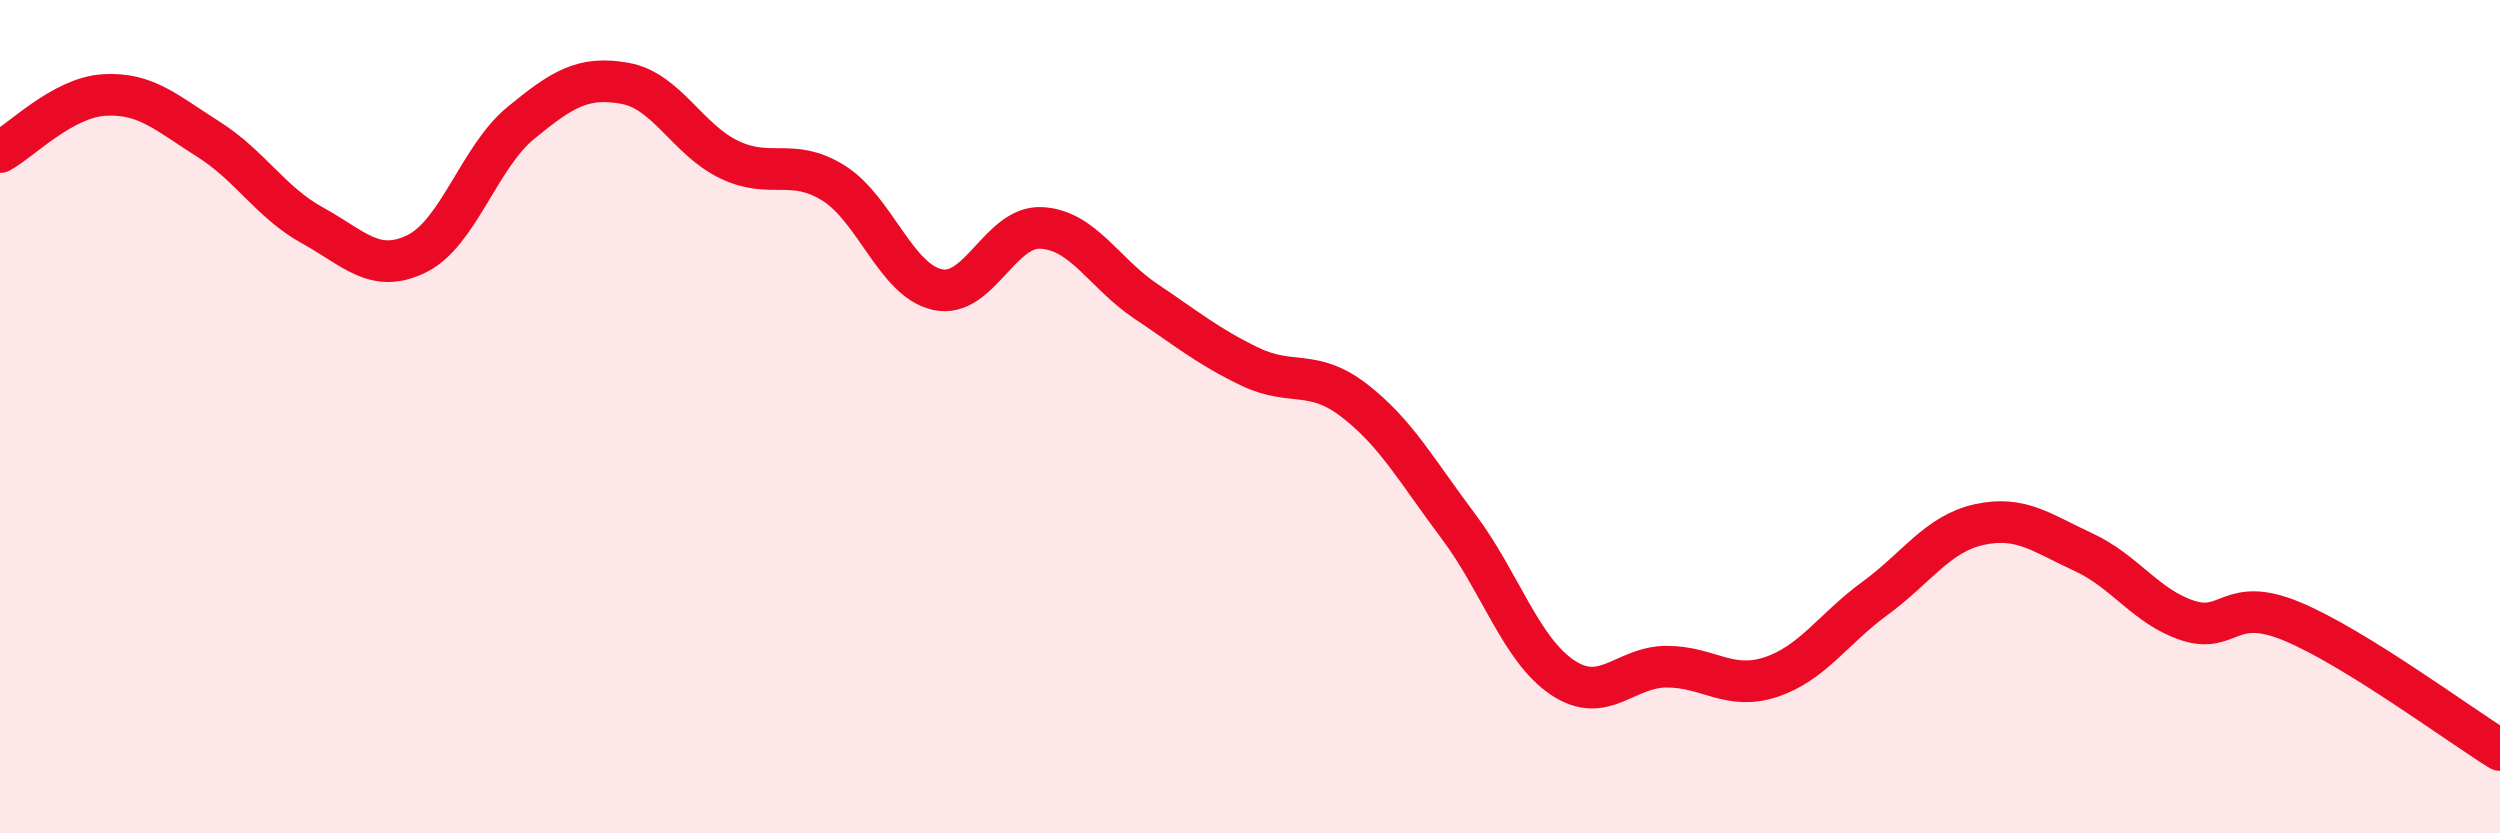
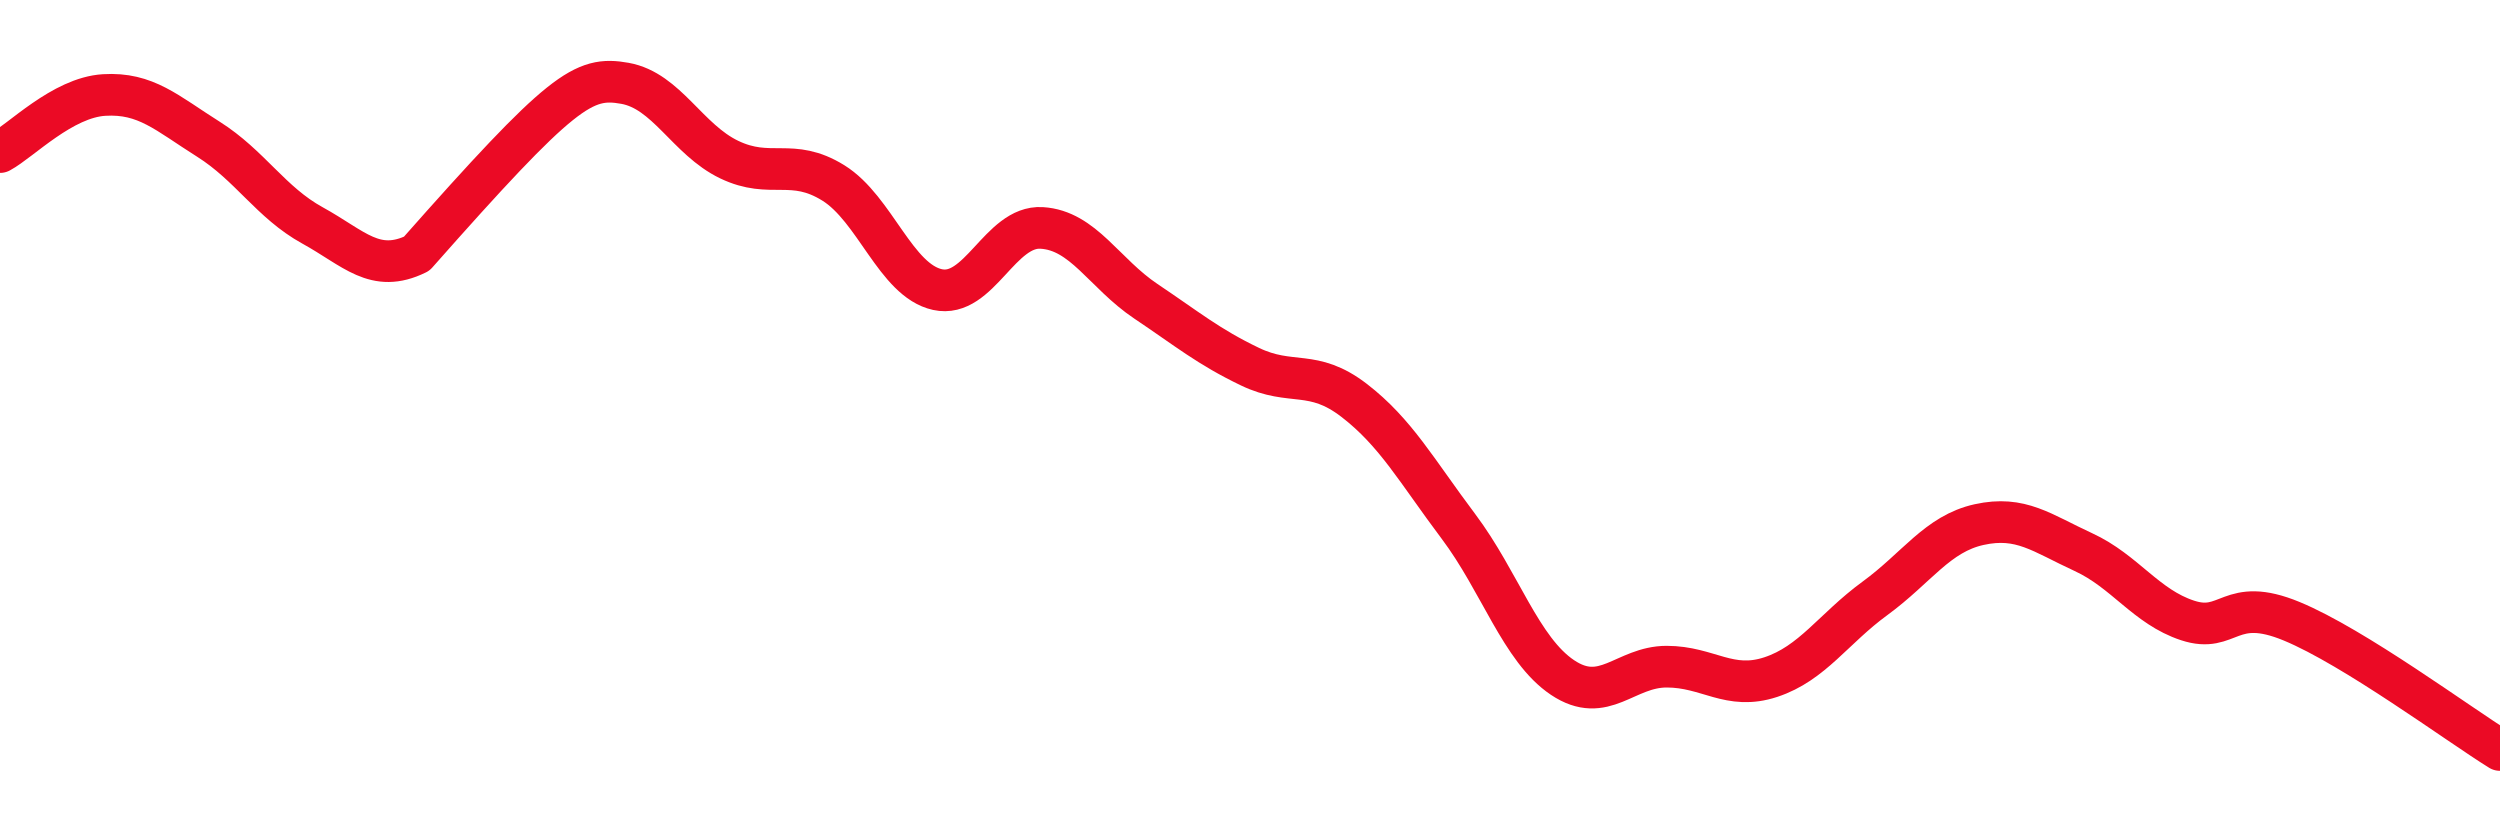
<svg xmlns="http://www.w3.org/2000/svg" width="60" height="20" viewBox="0 0 60 20">
-   <path d="M 0,3.65 C 0.5,3.38 1.5,2.34 2.5,2.28 C 3.5,2.22 4,2.71 5,3.34 C 6,3.97 6.5,4.86 7.5,5.41 C 8.5,5.96 9,6.58 10,6.09 C 11,5.6 11.5,3.77 12.5,2.95 C 13.5,2.13 14,1.82 15,2 C 16,2.18 16.5,3.35 17.5,3.83 C 18.5,4.31 19,3.77 20,4.39 C 21,5.01 21.5,6.73 22.5,6.95 C 23.5,7.17 24,5.41 25,5.47 C 26,5.53 26.5,6.56 27.5,7.23 C 28.5,7.9 29,8.32 30,8.8 C 31,9.28 31.5,8.84 32.5,9.61 C 33.5,10.38 34,11.3 35,12.63 C 36,13.96 36.5,15.59 37.5,16.26 C 38.5,16.93 39,16 40,16 C 41,16 41.5,16.58 42.5,16.25 C 43.5,15.92 44,15.09 45,14.36 C 46,13.63 46.5,12.81 47.5,12.59 C 48.5,12.37 49,12.79 50,13.25 C 51,13.71 51.5,14.56 52.5,14.89 C 53.5,15.22 53.5,14.29 55,14.91 C 56.5,15.53 59,17.38 60,18L60 20L0 20Z" fill="#EB0A25" opacity="0.1" stroke-linecap="round" stroke-linejoin="round" />
-   <path d="M 0,3.65 C 0.5,3.38 1.5,2.34 2.5,2.28 C 3.5,2.22 4,2.71 5,3.34 C 6,3.97 6.5,4.86 7.5,5.41 C 8.5,5.96 9,6.58 10,6.09 C 11,5.6 11.5,3.77 12.5,2.95 C 13.5,2.13 14,1.82 15,2 C 16,2.18 16.5,3.35 17.5,3.83 C 18.5,4.31 19,3.77 20,4.39 C 21,5.01 21.5,6.73 22.5,6.95 C 23.5,7.17 24,5.41 25,5.47 C 26,5.53 26.5,6.56 27.5,7.23 C 28.5,7.9 29,8.32 30,8.8 C 31,9.28 31.5,8.84 32.5,9.61 C 33.5,10.38 34,11.3 35,12.63 C 36,13.96 36.5,15.59 37.5,16.26 C 38.5,16.93 39,16 40,16 C 41,16 41.5,16.58 42.5,16.25 C 43.5,15.92 44,15.09 45,14.36 C 46,13.63 46.5,12.81 47.5,12.59 C 48.5,12.37 49,12.79 50,13.25 C 51,13.71 51.5,14.56 52.5,14.89 C 53.5,15.22 53.5,14.29 55,14.91 C 56.5,15.53 59,17.38 60,18" stroke="#EB0A25" stroke-width="1" fill="none" stroke-linecap="round" stroke-linejoin="round" />
+   <path d="M 0,3.65 C 0.5,3.38 1.5,2.34 2.5,2.28 C 3.5,2.22 4,2.71 5,3.34 C 6,3.97 6.5,4.86 7.5,5.41 C 8.5,5.96 9,6.58 10,6.09 C 13.5,2.13 14,1.82 15,2 C 16,2.18 16.5,3.35 17.5,3.83 C 18.5,4.31 19,3.77 20,4.39 C 21,5.01 21.5,6.73 22.5,6.95 C 23.5,7.17 24,5.41 25,5.47 C 26,5.53 26.5,6.56 27.5,7.23 C 28.5,7.9 29,8.32 30,8.8 C 31,9.28 31.5,8.84 32.5,9.61 C 33.5,10.38 34,11.3 35,12.63 C 36,13.96 36.5,15.59 37.5,16.26 C 38.5,16.93 39,16 40,16 C 41,16 41.5,16.58 42.5,16.25 C 43.5,15.92 44,15.09 45,14.36 C 46,13.63 46.5,12.81 47.5,12.59 C 48.5,12.37 49,12.79 50,13.25 C 51,13.71 51.5,14.56 52.5,14.89 C 53.5,15.22 53.5,14.29 55,14.91 C 56.5,15.53 59,17.38 60,18" stroke="#EB0A25" stroke-width="1" fill="none" stroke-linecap="round" stroke-linejoin="round" />
</svg>